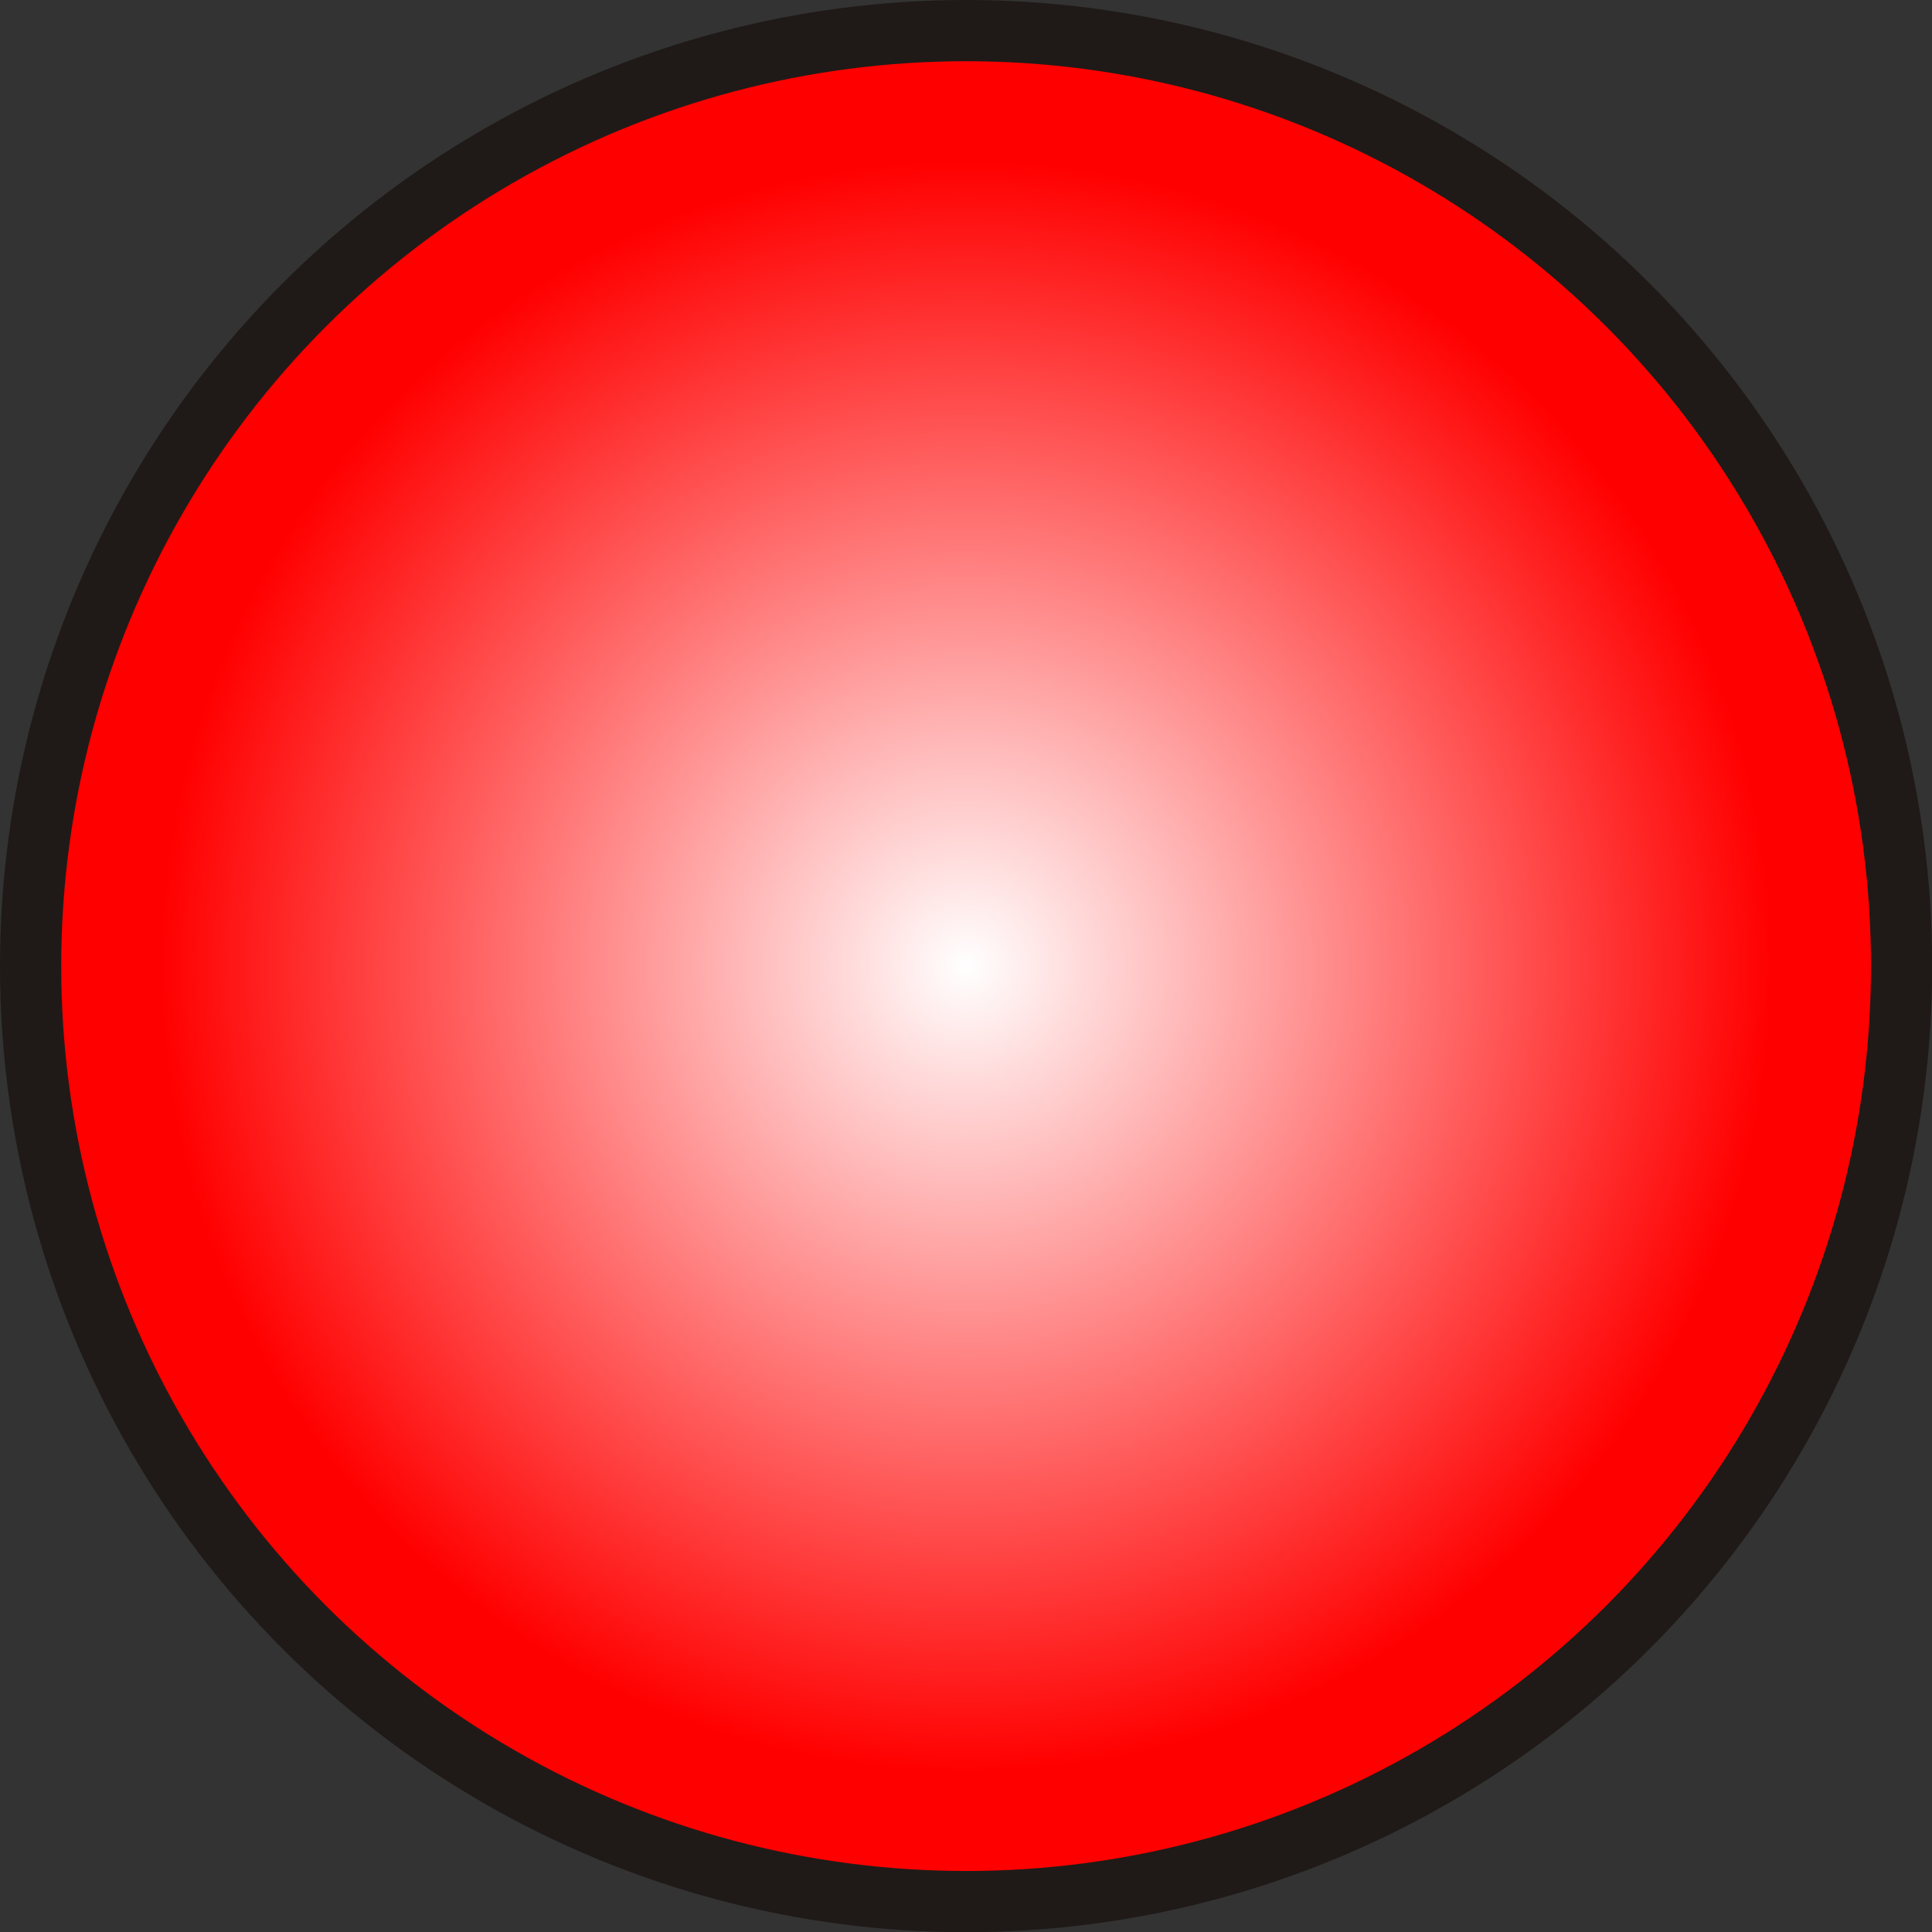
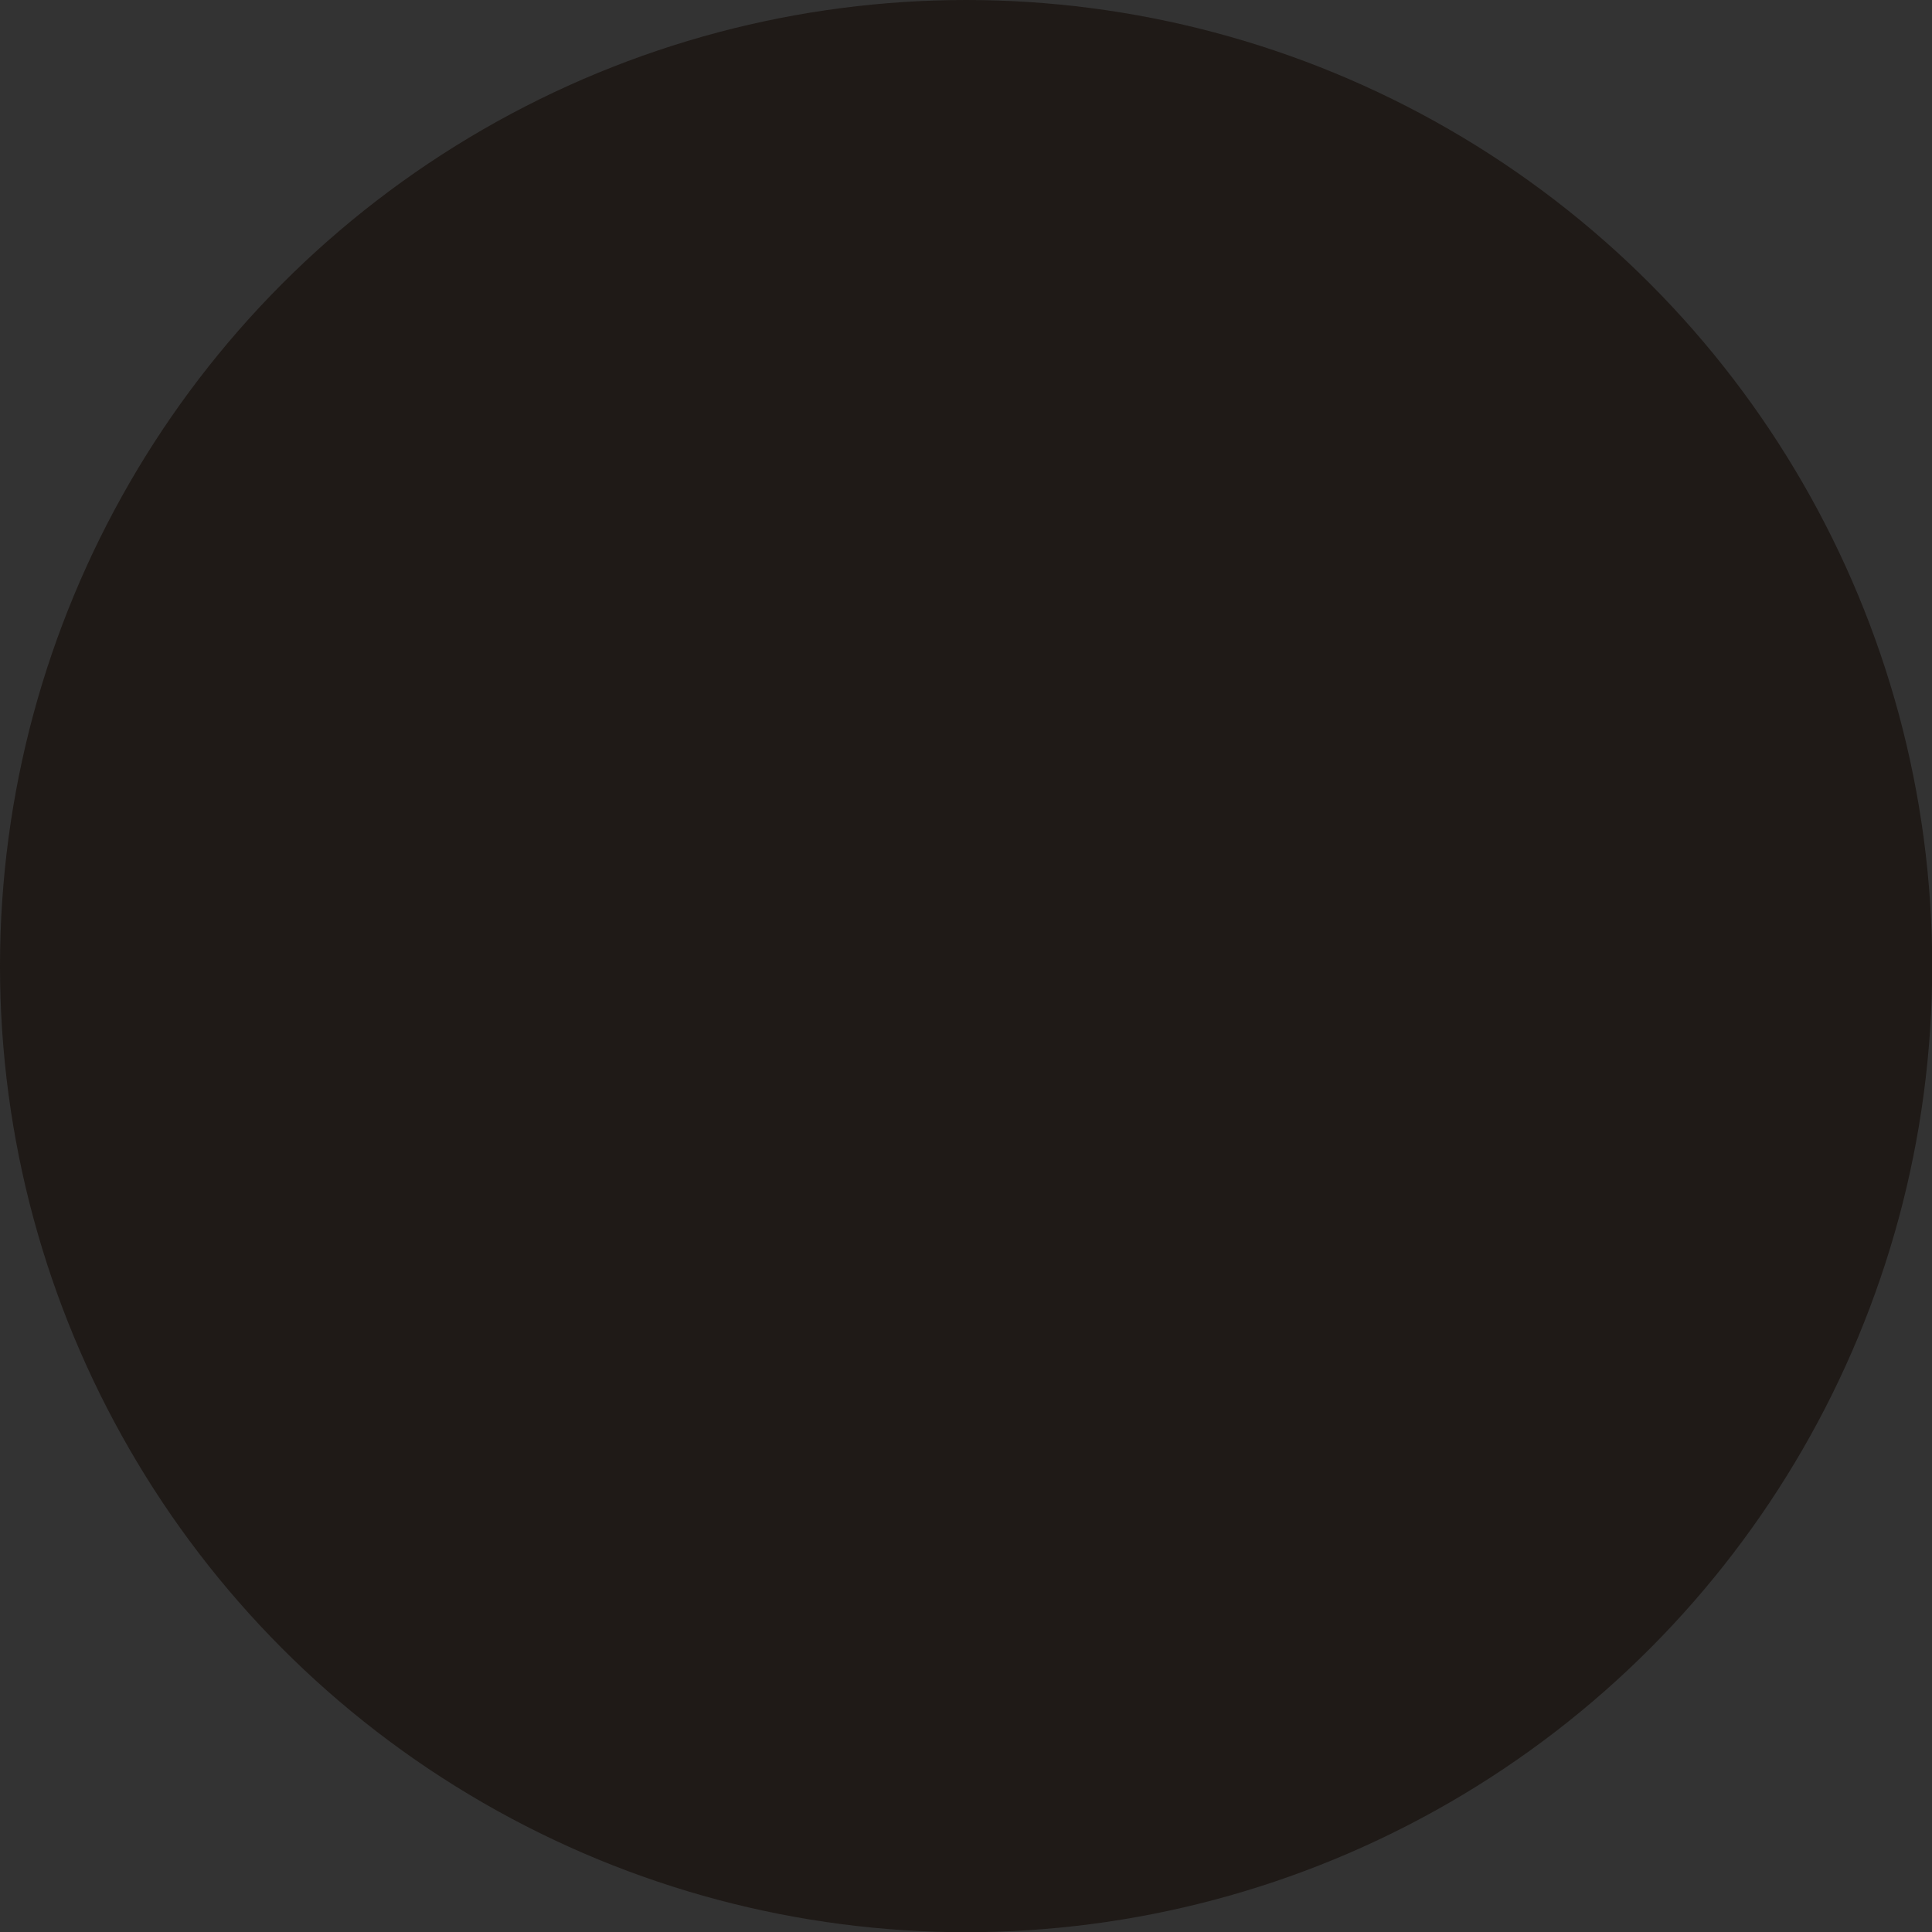
<svg xmlns="http://www.w3.org/2000/svg" xmlns:ns1="http://www.inkscape.org/namespaces/inkscape" xmlns:ns2="http://sodipodi.sourceforge.net/DTD/sodipodi-0.dtd" xml:space="preserve" width="20.136mm" height="20.136mm" style="shape-rendering:geometricPrecision; text-rendering:geometricPrecision; image-rendering:optimizeQuality; fill-rule:evenodd; clip-rule:evenodd" viewBox="0 0 9.341 9.341" id="svg4122" version="1.1" ns1:version="0.48.3.1 r9886" ns2:docname="39.svg">
  <rect x="0" y="0" width="9.341" height="9.341" fill="#333333" stroke="none" />
  <ns2:namedview pagecolor="#ffffff" bordercolor="#666666" borderopacity="1" objecttolerance="10" gridtolerance="10" guidetolerance="10" ns1:pageopacity="0" ns1:pageshadow="2" ns1:window-width="640" ns1:window-height="480" id="namedview4139" showgrid="false" ns1:zoom="1.6538978" ns1:cx="134.39488" ns1:cy="16.939083" ns1:window-x="0" ns1:window-y="0" ns1:window-maximized="0" ns1:current-layer="svg4122" />
  <defs id="defs4124">
    <style type="text/css" id="style4126">
   
    .fil0 {fill:#1F1A17}
    .fil1 {fill:url(#id0)}
   
  </style>
    <radialGradient id="id0" gradientUnits="userSpaceOnUse" cx="4.671" cy="4.671" r="3.894" fx="4.671" fy="4.671">
      <stop offset="0" style="stop-color:white" id="stop4129" />
      <stop offset="1" style="stop-color: rgb(255, 0, 0);" id="stop4131" />
    </radialGradient>
  </defs>
  <g id="g4151">
    <g ns1:label="#g4148" id="shape">
      <circle style="fill:#1f1a17" ns2:ry="4.67061" ns2:rx="4.67061" ns2:cy="4.67061" ns2:cx="4.67061" id="circle4135" r="4.671" cy="4.671" cx="4.671" class="fil0" />
    </g>
    <g ns1:label="#g4145" id="hmigradengt">
-       <circle ns2:ry="4.3745799" ns2:rx="4.3745799" ns2:cy="4.67061" ns2:cx="4.67061" style="fill:url(#id0)" id="circle4137" r="4.375" cy="4.671" cx="4.671" class="fil1" />
-     </g>
+       </g>
  </g>
</svg>